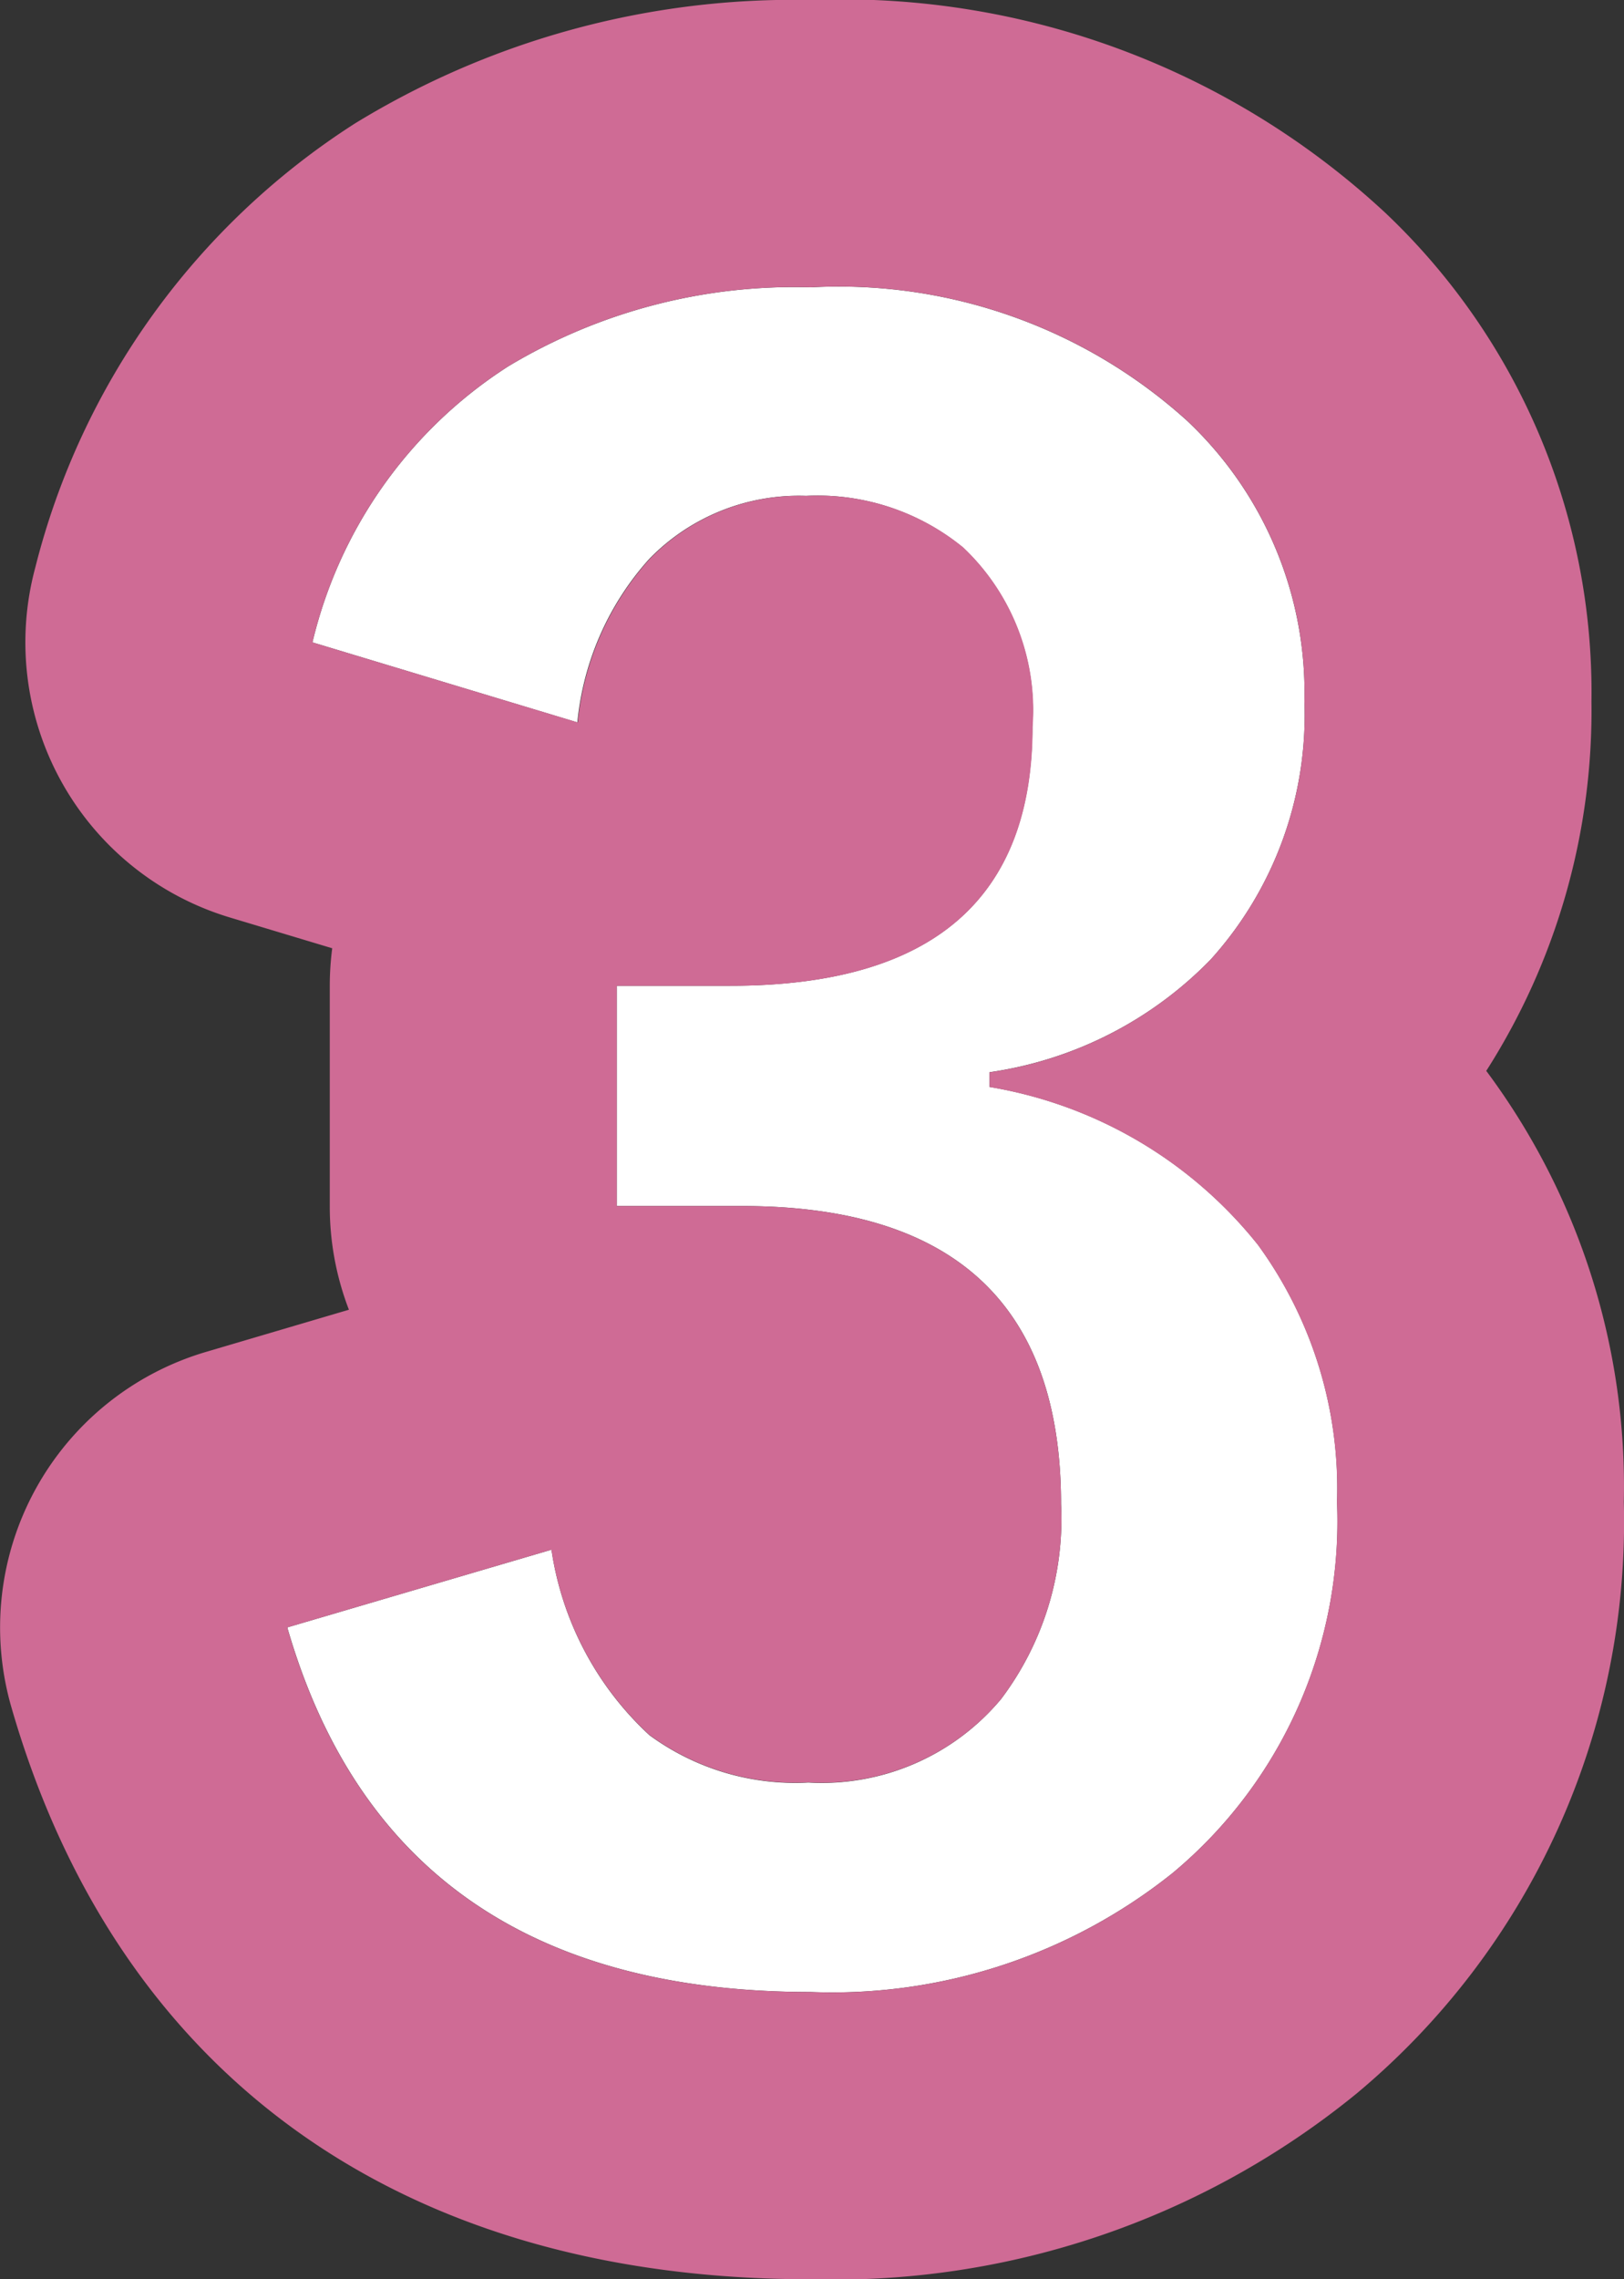
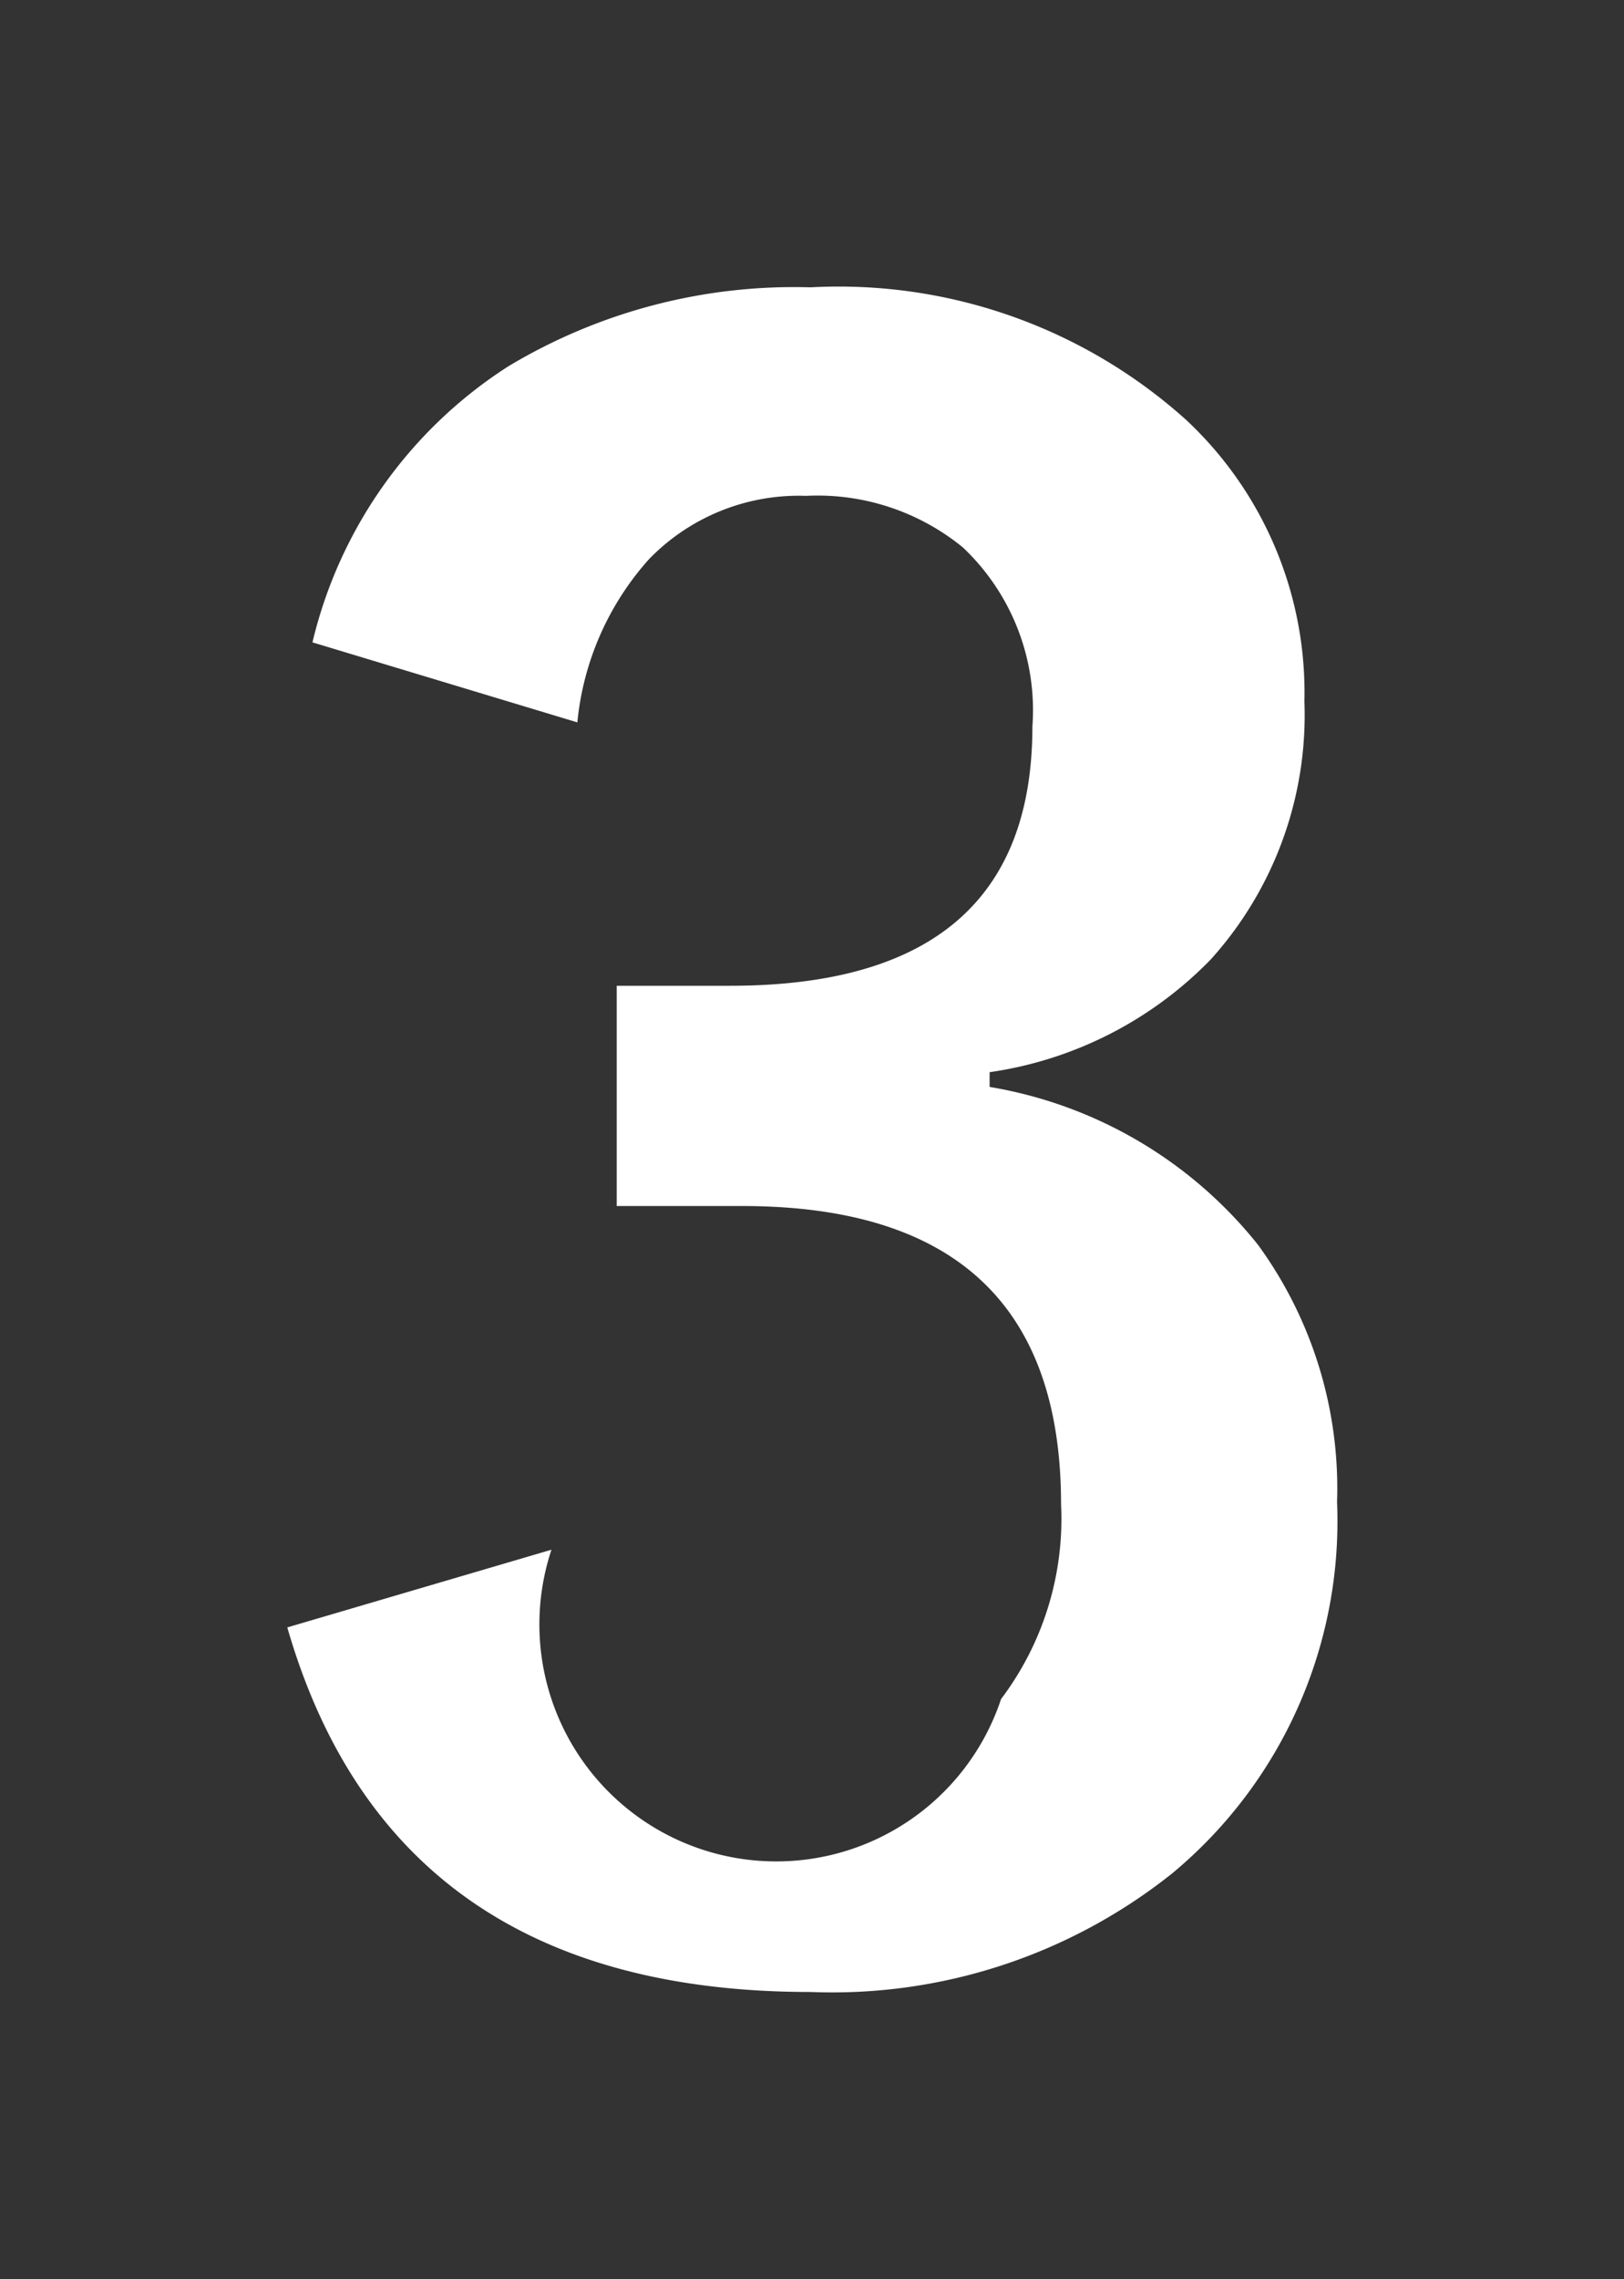
<svg xmlns="http://www.w3.org/2000/svg" width="33.94" height="47.603" viewBox="0 0 33.94 47.603">
  <rect x="0" y="0" width="33.94" height="47.603" fill="#333333" stroke="none" />
  <g transform="translate(-1381.62 -1297.928)">
-     <path d="M2.569-35.15a9.439,9.439,0,0,1,4.093-5.765,11.6,11.6,0,0,1,6.315-1.65,10.858,10.858,0,0,1,7.856,2.773A7.791,7.791,0,0,1,23.3-33.918a7.618,7.618,0,0,1-1.958,5.391,8.042,8.042,0,0,1-4.621,2.354v.308a9.086,9.086,0,0,1,5.611,3.3,8.634,8.634,0,0,1,1.65,5.369,9.555,9.555,0,0,1-3.433,7.746,11.392,11.392,0,0,1-7.57,2.487q-8.736,0-10.936-7.614L7.564-16.2a6.575,6.575,0,0,0,2.046,3.873,5.154,5.154,0,0,0,3.323.99A4.884,4.884,0,0,0,16.96-13.08a6.248,6.248,0,0,0,1.254-4.071q0-6.227-6.667-6.227H8.928v-4.6H11.3q6.315,0,6.315-5.413a4.674,4.674,0,0,0-1.452-3.741,4.8,4.8,0,0,0-3.279-1.078,4.36,4.36,0,0,0-3.279,1.32,5.969,5.969,0,0,0-1.5,3.411Z" transform="translate(1385.581 1346.494)" fill="#fff" />
-     <path d="M12.977-42.566a11.6,11.6,0,0,0-6.315,1.65A9.439,9.439,0,0,0,2.569-35.15l5.545,1.672a5.969,5.969,0,0,1,1.5-3.411,4.36,4.36,0,0,1,3.279-1.32,4.8,4.8,0,0,1,3.279,1.078A4.674,4.674,0,0,1,17.62-33.39q0,5.413-6.315,5.413H8.928v4.6h2.619q6.667,0,6.667,6.227A6.248,6.248,0,0,1,16.96-13.08a4.884,4.884,0,0,1-4.027,1.738,5.154,5.154,0,0,1-3.323-.99A6.575,6.575,0,0,1,7.564-16.2L2.041-14.576q2.2,7.614,10.936,7.614a11.392,11.392,0,0,0,7.57-2.486,9.555,9.555,0,0,0,3.433-7.746,8.634,8.634,0,0,0-1.65-5.369,9.086,9.086,0,0,0-5.611-3.3v-.308a8.042,8.042,0,0,0,4.621-2.354A7.618,7.618,0,0,0,23.3-33.918a7.791,7.791,0,0,0-2.465-5.875,10.858,10.858,0,0,0-7.856-2.773m0-6a16.682,16.682,0,0,1,12.015,4.448,13.784,13.784,0,0,1,4.305,10.2A13.975,13.975,0,0,1,27.1-26.2l.015.019a14.521,14.521,0,0,1,2.86,8.983A15.541,15.541,0,0,1,24.388-4.84,17.262,17.262,0,0,1,12.977-.963C4.435-.963-1.5-5.206-3.723-12.91A6,6,0,0,1,.344-20.331l2.987-.881a5.986,5.986,0,0,1-.4-2.166v-4.6a6.056,6.056,0,0,1,.051-.783L.837-29.406a6,6,0,0,1-4.06-7.309,15.5,15.5,0,0,1,6.676-9.27A17.551,17.551,0,0,1,12.977-48.566Z" transform="translate(1385.581 1346.494)" fill="#cf6b95" />
+     <path d="M2.569-35.15a9.439,9.439,0,0,1,4.093-5.765,11.6,11.6,0,0,1,6.315-1.65,10.858,10.858,0,0,1,7.856,2.773A7.791,7.791,0,0,1,23.3-33.918a7.618,7.618,0,0,1-1.958,5.391,8.042,8.042,0,0,1-4.621,2.354v.308a9.086,9.086,0,0,1,5.611,3.3,8.634,8.634,0,0,1,1.65,5.369,9.555,9.555,0,0,1-3.433,7.746,11.392,11.392,0,0,1-7.57,2.487q-8.736,0-10.936-7.614L7.564-16.2A4.884,4.884,0,0,0,16.96-13.08a6.248,6.248,0,0,0,1.254-4.071q0-6.227-6.667-6.227H8.928v-4.6H11.3q6.315,0,6.315-5.413a4.674,4.674,0,0,0-1.452-3.741,4.8,4.8,0,0,0-3.279-1.078,4.36,4.36,0,0,0-3.279,1.32,5.969,5.969,0,0,0-1.5,3.411Z" transform="translate(1385.581 1346.494)" fill="#fff" />
  </g>
</svg>